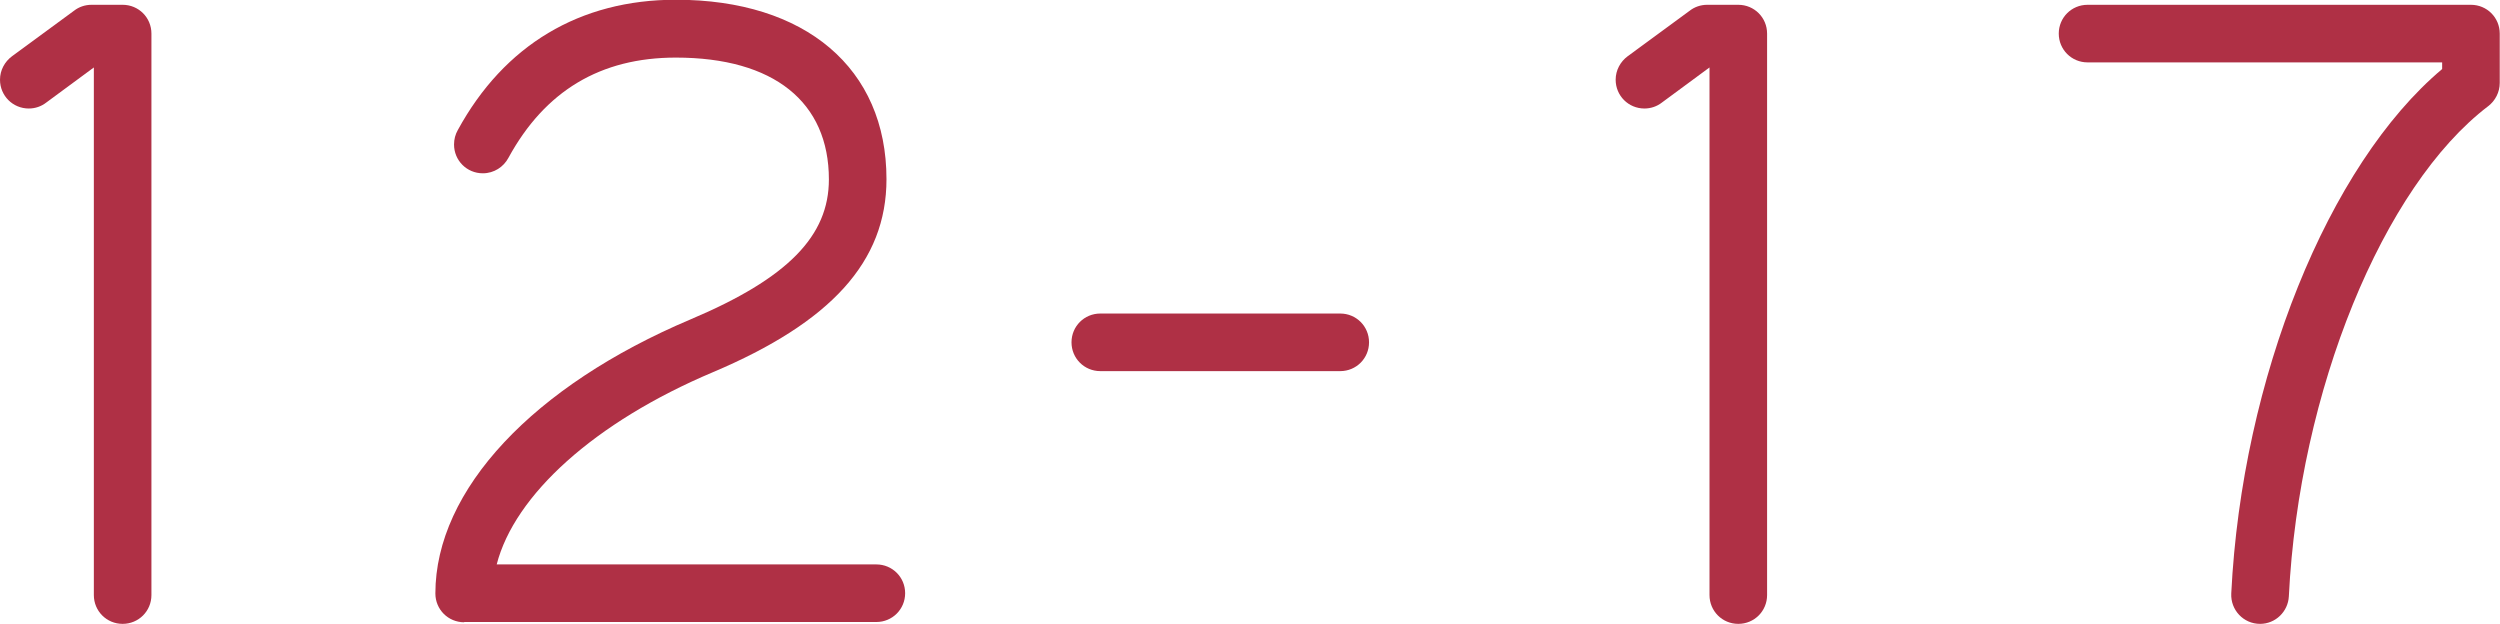
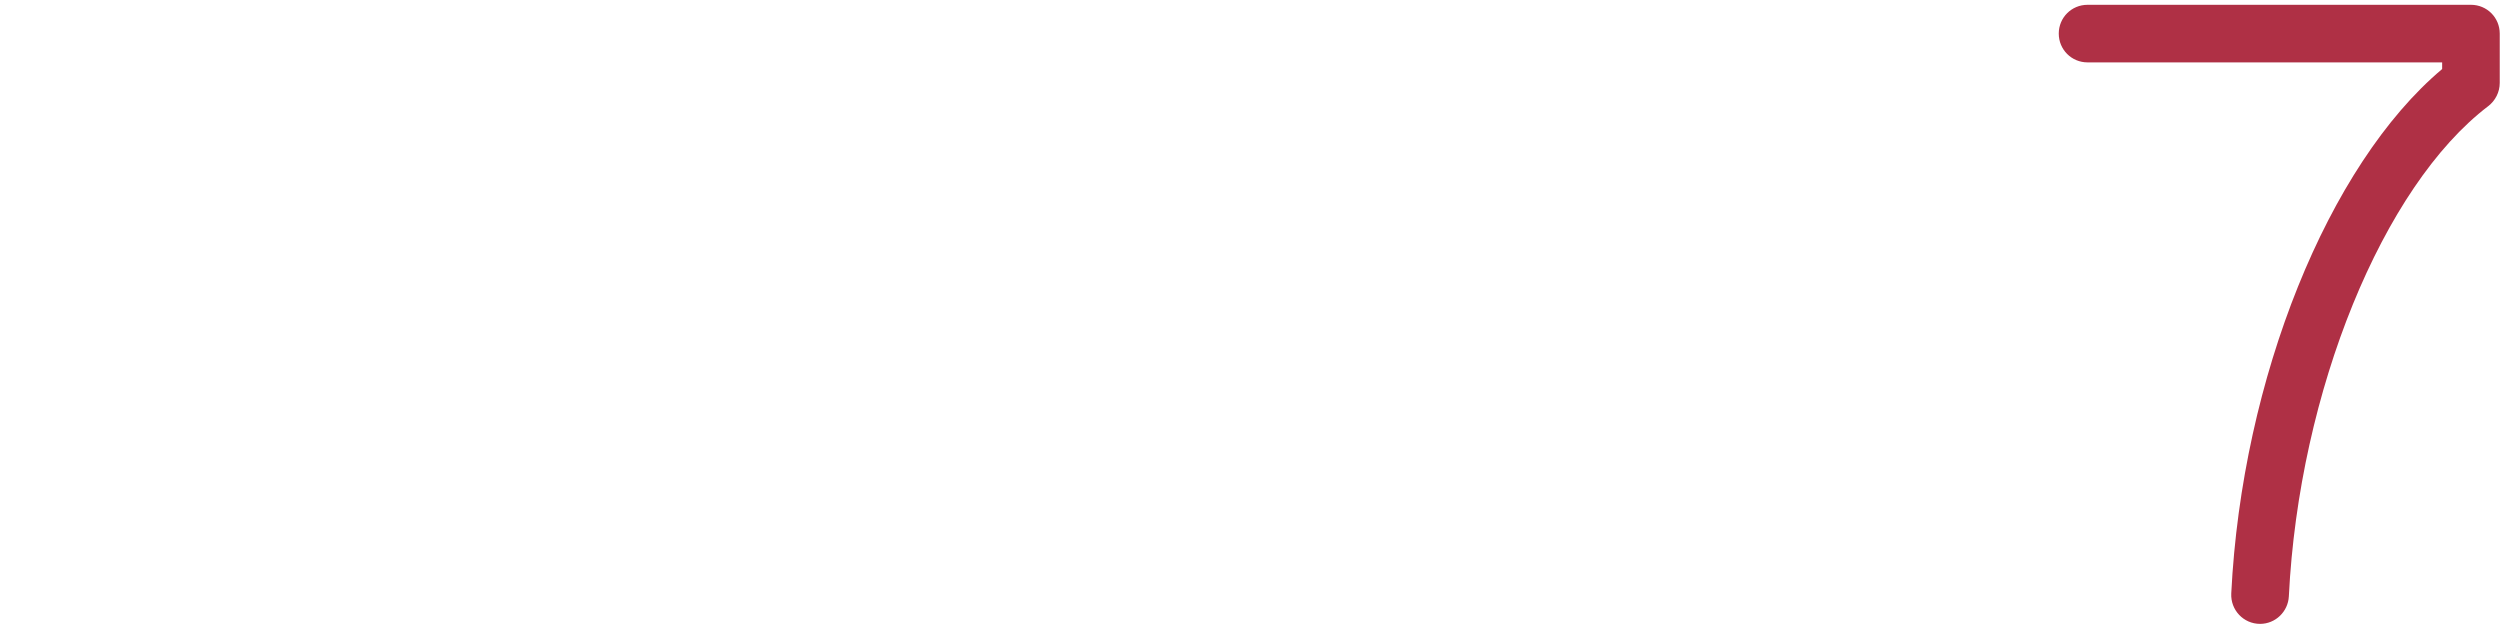
<svg xmlns="http://www.w3.org/2000/svg" id="_レイヤー_2" data-name="レイヤー 2" width="93.77" height="23.4" viewBox="0 0 93.77 23.4">
  <defs>
    <style>
      .cls-1 {
        fill: #af3045;
      }
    </style>
  </defs>
  <g id="_レイヤー_1-2" data-name="レイヤー 1">
    <g>
-       <path class="cls-1" d="M4.6,23.4c-.6,0-1.08-.48-1.08-1.08V2.53l-1.79,1.32c-.18.14-.41.22-.65.22-.6,0-1.08-.48-1.08-1.08,0-.36.18-.68.45-.88L2.78.4c.18-.14.41-.22.65-.22h1.17c.6,0,1.08.48,1.08,1.08v21.06c0,.6-.48,1.08-1.08,1.08h0Z" />
-       <path class="cls-1" d="M17.41,23.34c-.6,0-1.08-.48-1.08-1.08,0-3.89,3.68-7.79,9.57-10.28,3.67-1.55,5.19-3.14,5.19-5.25,0-2.9-2.06-4.57-5.74-4.57-2.83,0-4.91,1.25-6.28,3.76-.18.34-.54.58-.96.58-.6,0-1.08-.48-1.08-1.08,0-.2.05-.38.14-.54,1.74-3.19,4.58-4.89,8.18-4.89,4.86,0,7.9,2.57,7.9,6.73,0,3.1-2.09,5.37-6.51,7.24-4.45,1.88-7.44,4.61-8.11,7.21h14.24c.6,0,1.08.48,1.08,1.08s-.48,1.08-1.08,1.08h-15.46Z" />
-       <path class="cls-1" d="M41.27,13.92c-.6,0-1.08-.48-1.08-1.08s.48-1.08,1.08-1.08h9c.6,0,1.08.48,1.08,1.08s-.48,1.08-1.08,1.08h-9Z" />
-       <path class="cls-1" d="M65.2,23.4c-.6,0-1.08-.48-1.08-1.08V2.53l-1.79,1.32c-.18.14-.41.22-.65.22-.6,0-1.08-.48-1.08-1.08,0-.36.18-.68.45-.88l2.33-1.71c.18-.14.41-.22.65-.22h1.17c.6,0,1.08.48,1.08,1.08v21.06c0,.6-.48,1.08-1.08,1.08h0Z" />
      <path class="cls-1" d="M84.77,23.4c-.62,0-1.11-.52-1.08-1.14.4-8.06,3.64-16.08,7.91-19.67v-.25h-13.3c-.6,0-1.08-.48-1.08-1.08s.48-1.08,1.08-1.08h14.38c.6,0,1.08.48,1.08,1.08v1.85c0,.35-.17.67-.43.87-3.95,3-7.1,10.7-7.48,18.39-.03.57-.5,1.03-1.08,1.03h0Z" />
    </g>
  </g>
</svg>